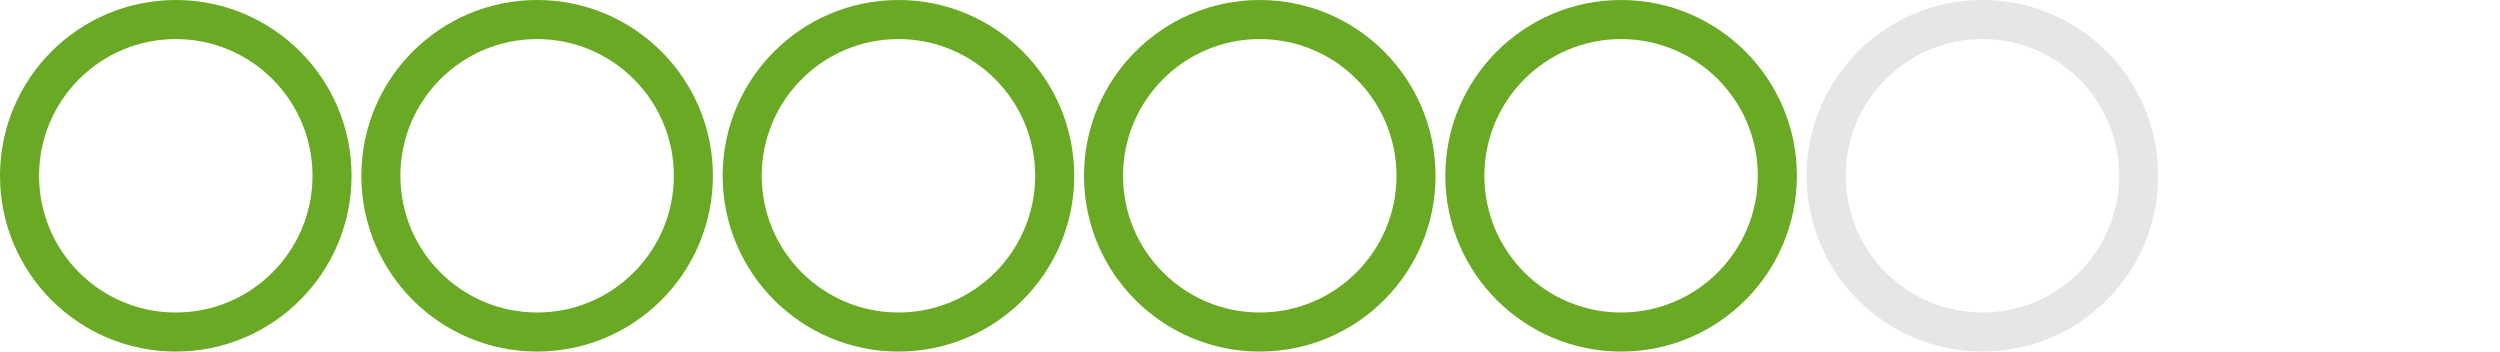
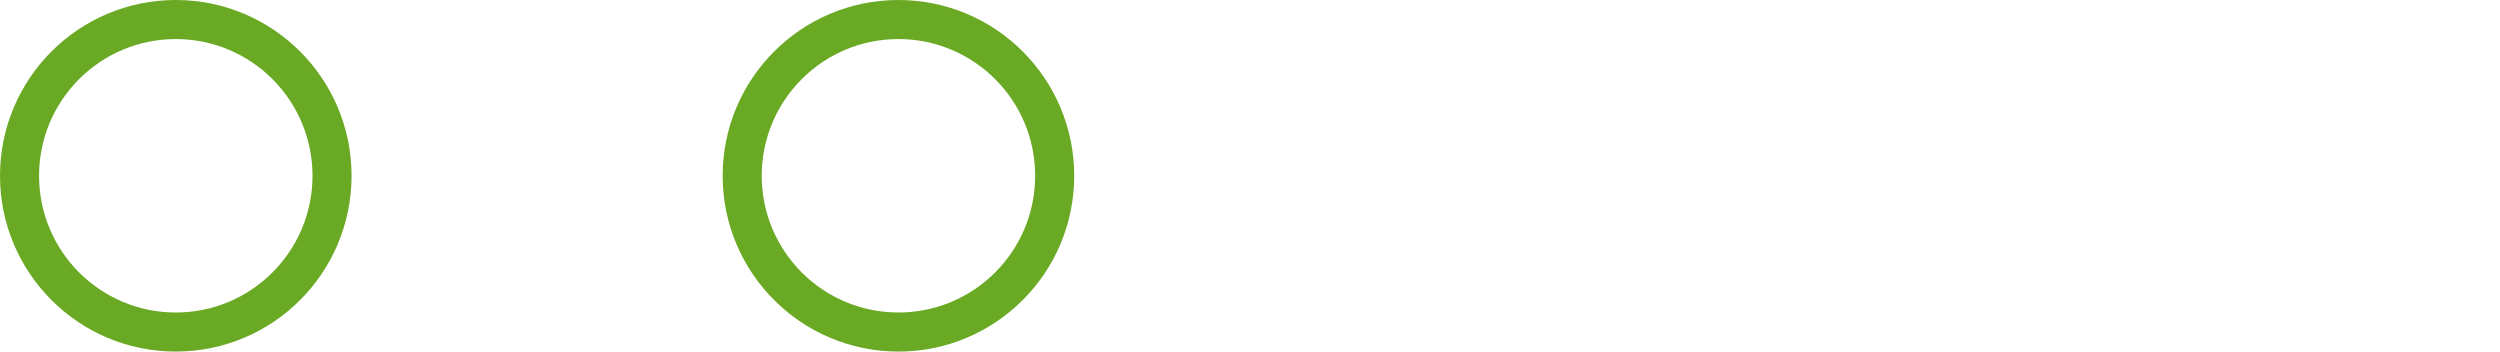
<svg xmlns="http://www.w3.org/2000/svg" width="256" height="36" viewBox="0 0 256 36">
  <style>.st0{stroke:#69a924;stroke-width:4;stroke-linecap:round;stroke-linejoin:round;stroke-miterlimit:10}.st0,.st1,.st2{fill:none}.st2{stroke:#e6e6e6;stroke-width:4;stroke-linecap:round;stroke-linejoin:round;stroke-miterlimit:10}</style>
  <circle class="st0" cx="18" cy="18" r="16" />
-   <circle class="st0" cx="55" cy="18" r="16" />
  <circle class="st0" cx="92" cy="18" r="16" />
-   <circle class="st0" cx="129" cy="18" r="16" />
-   <circle class="st0" cx="166" cy="18" r="16" />
-   <circle class="st1" cx="240" cy="18" r="16" />
-   <circle class="st2" cx="203" cy="18" r="16" />
</svg>